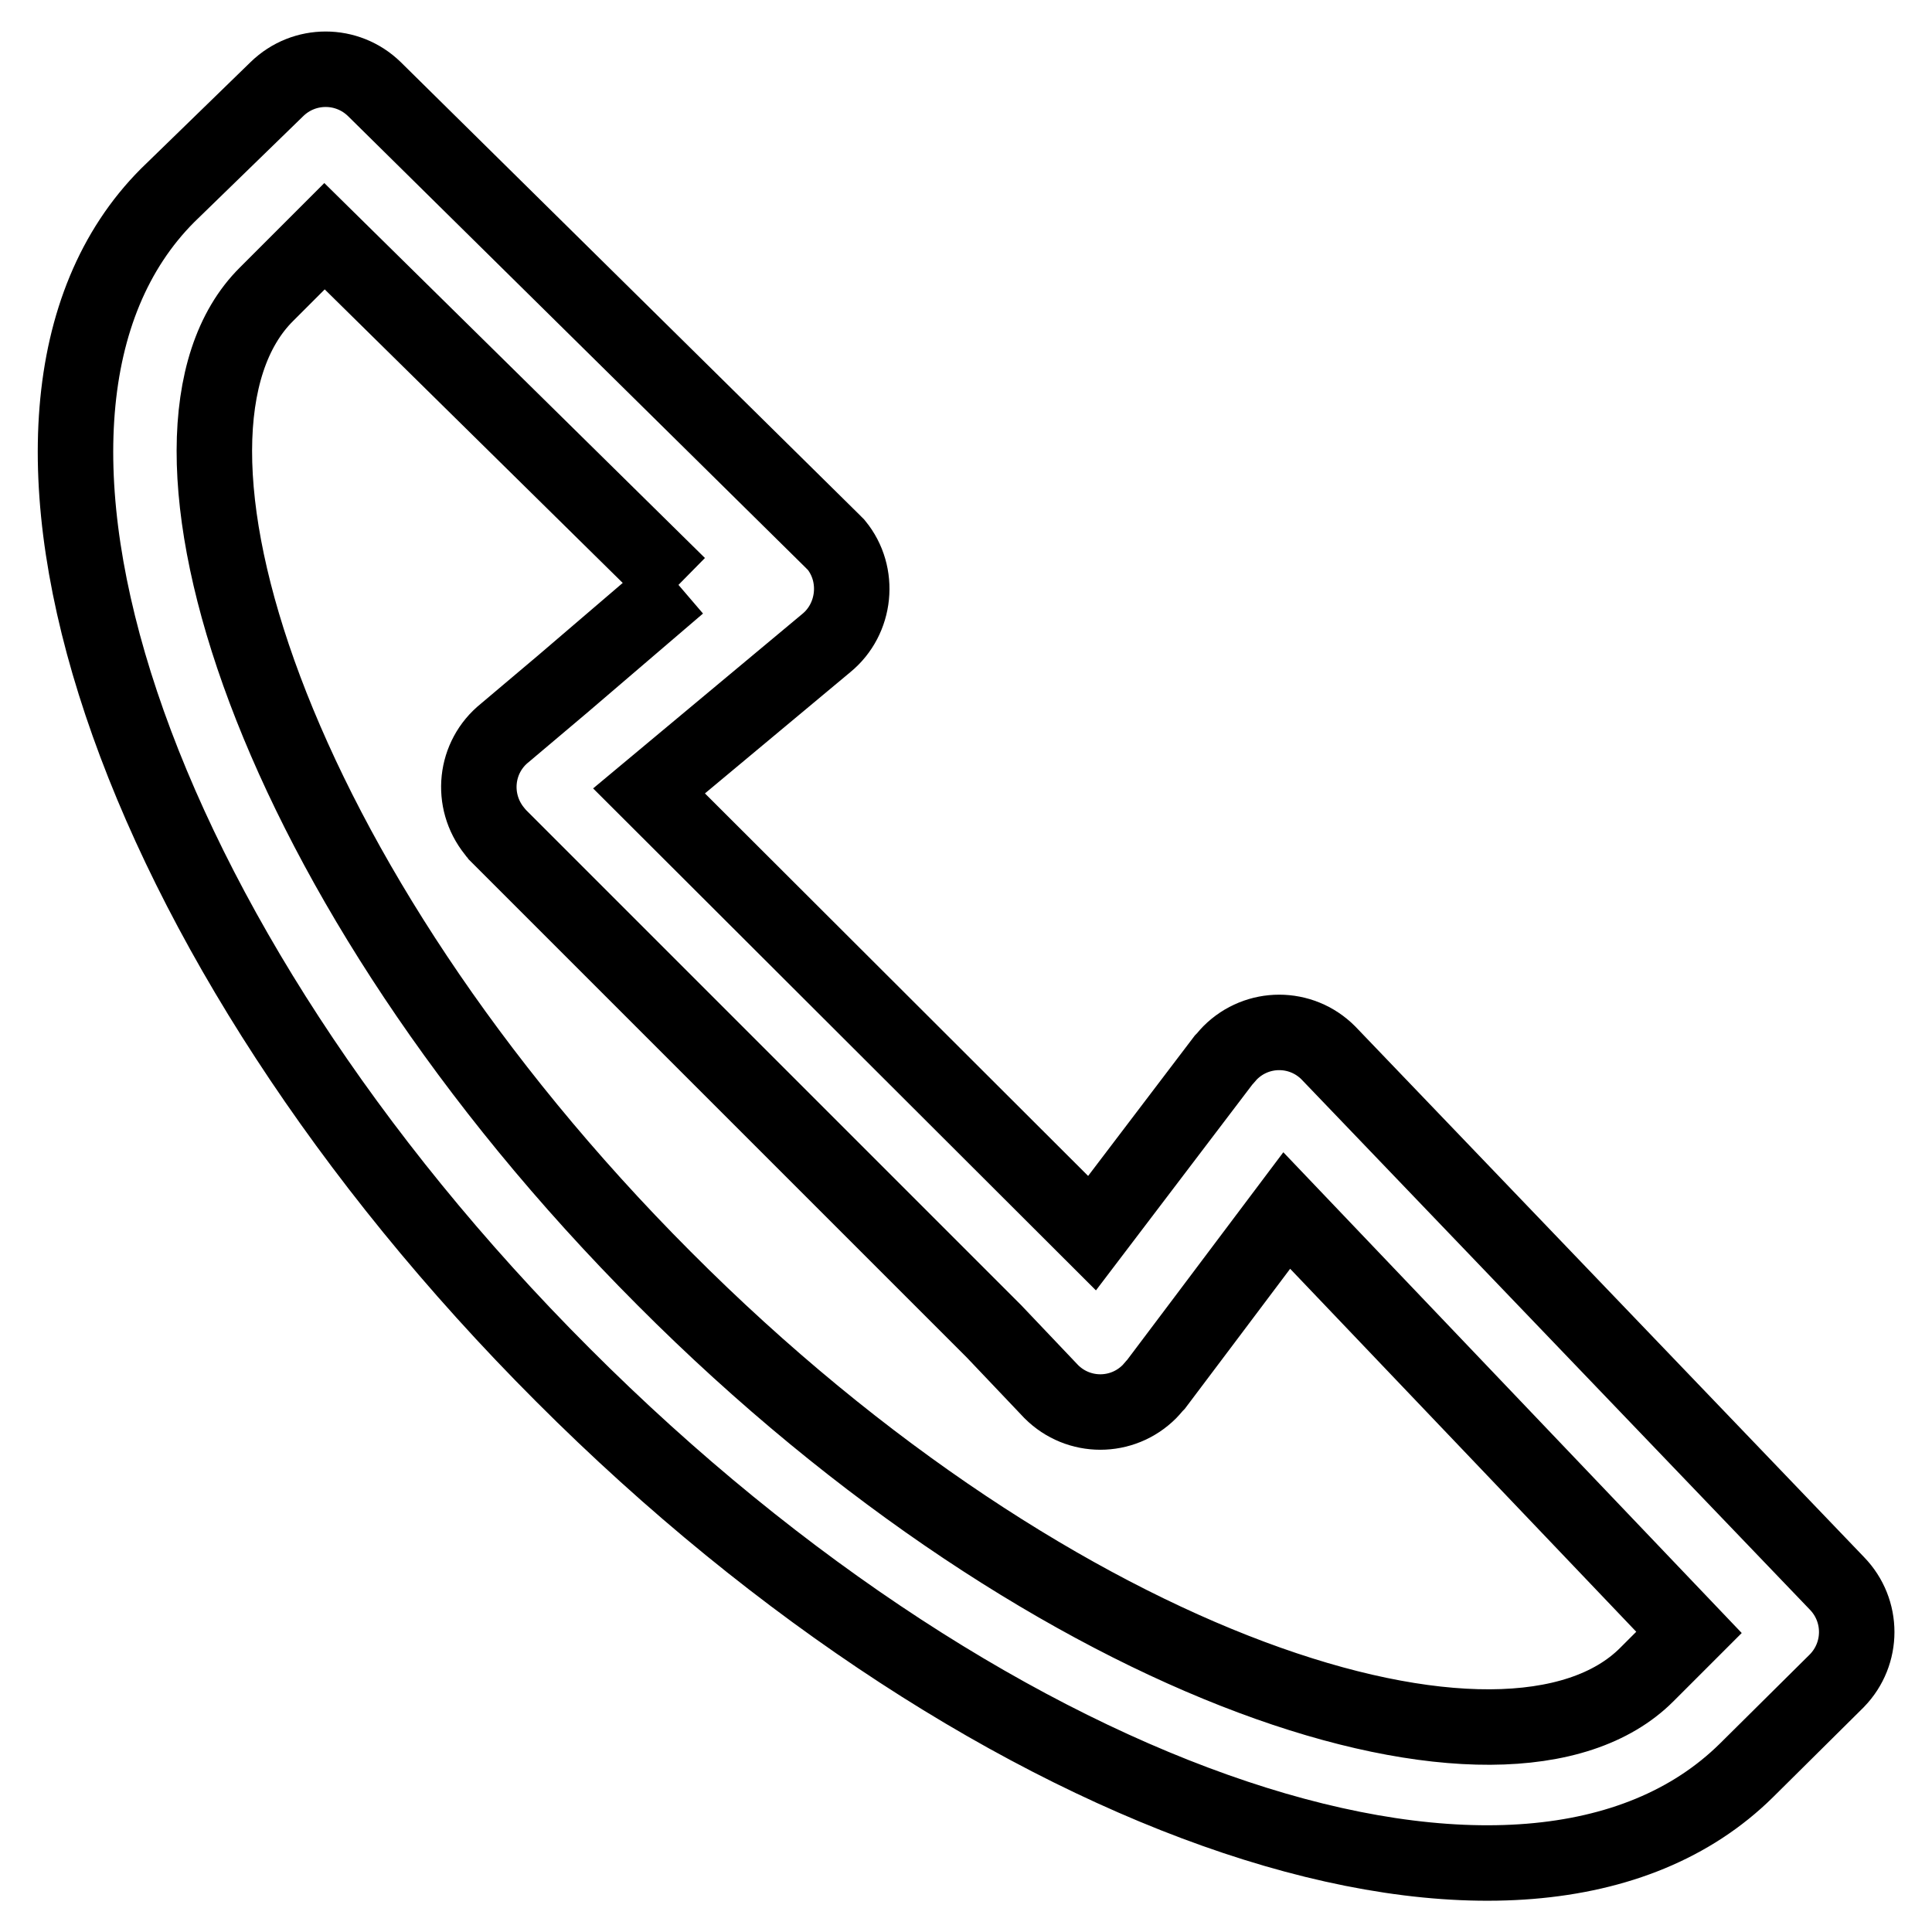
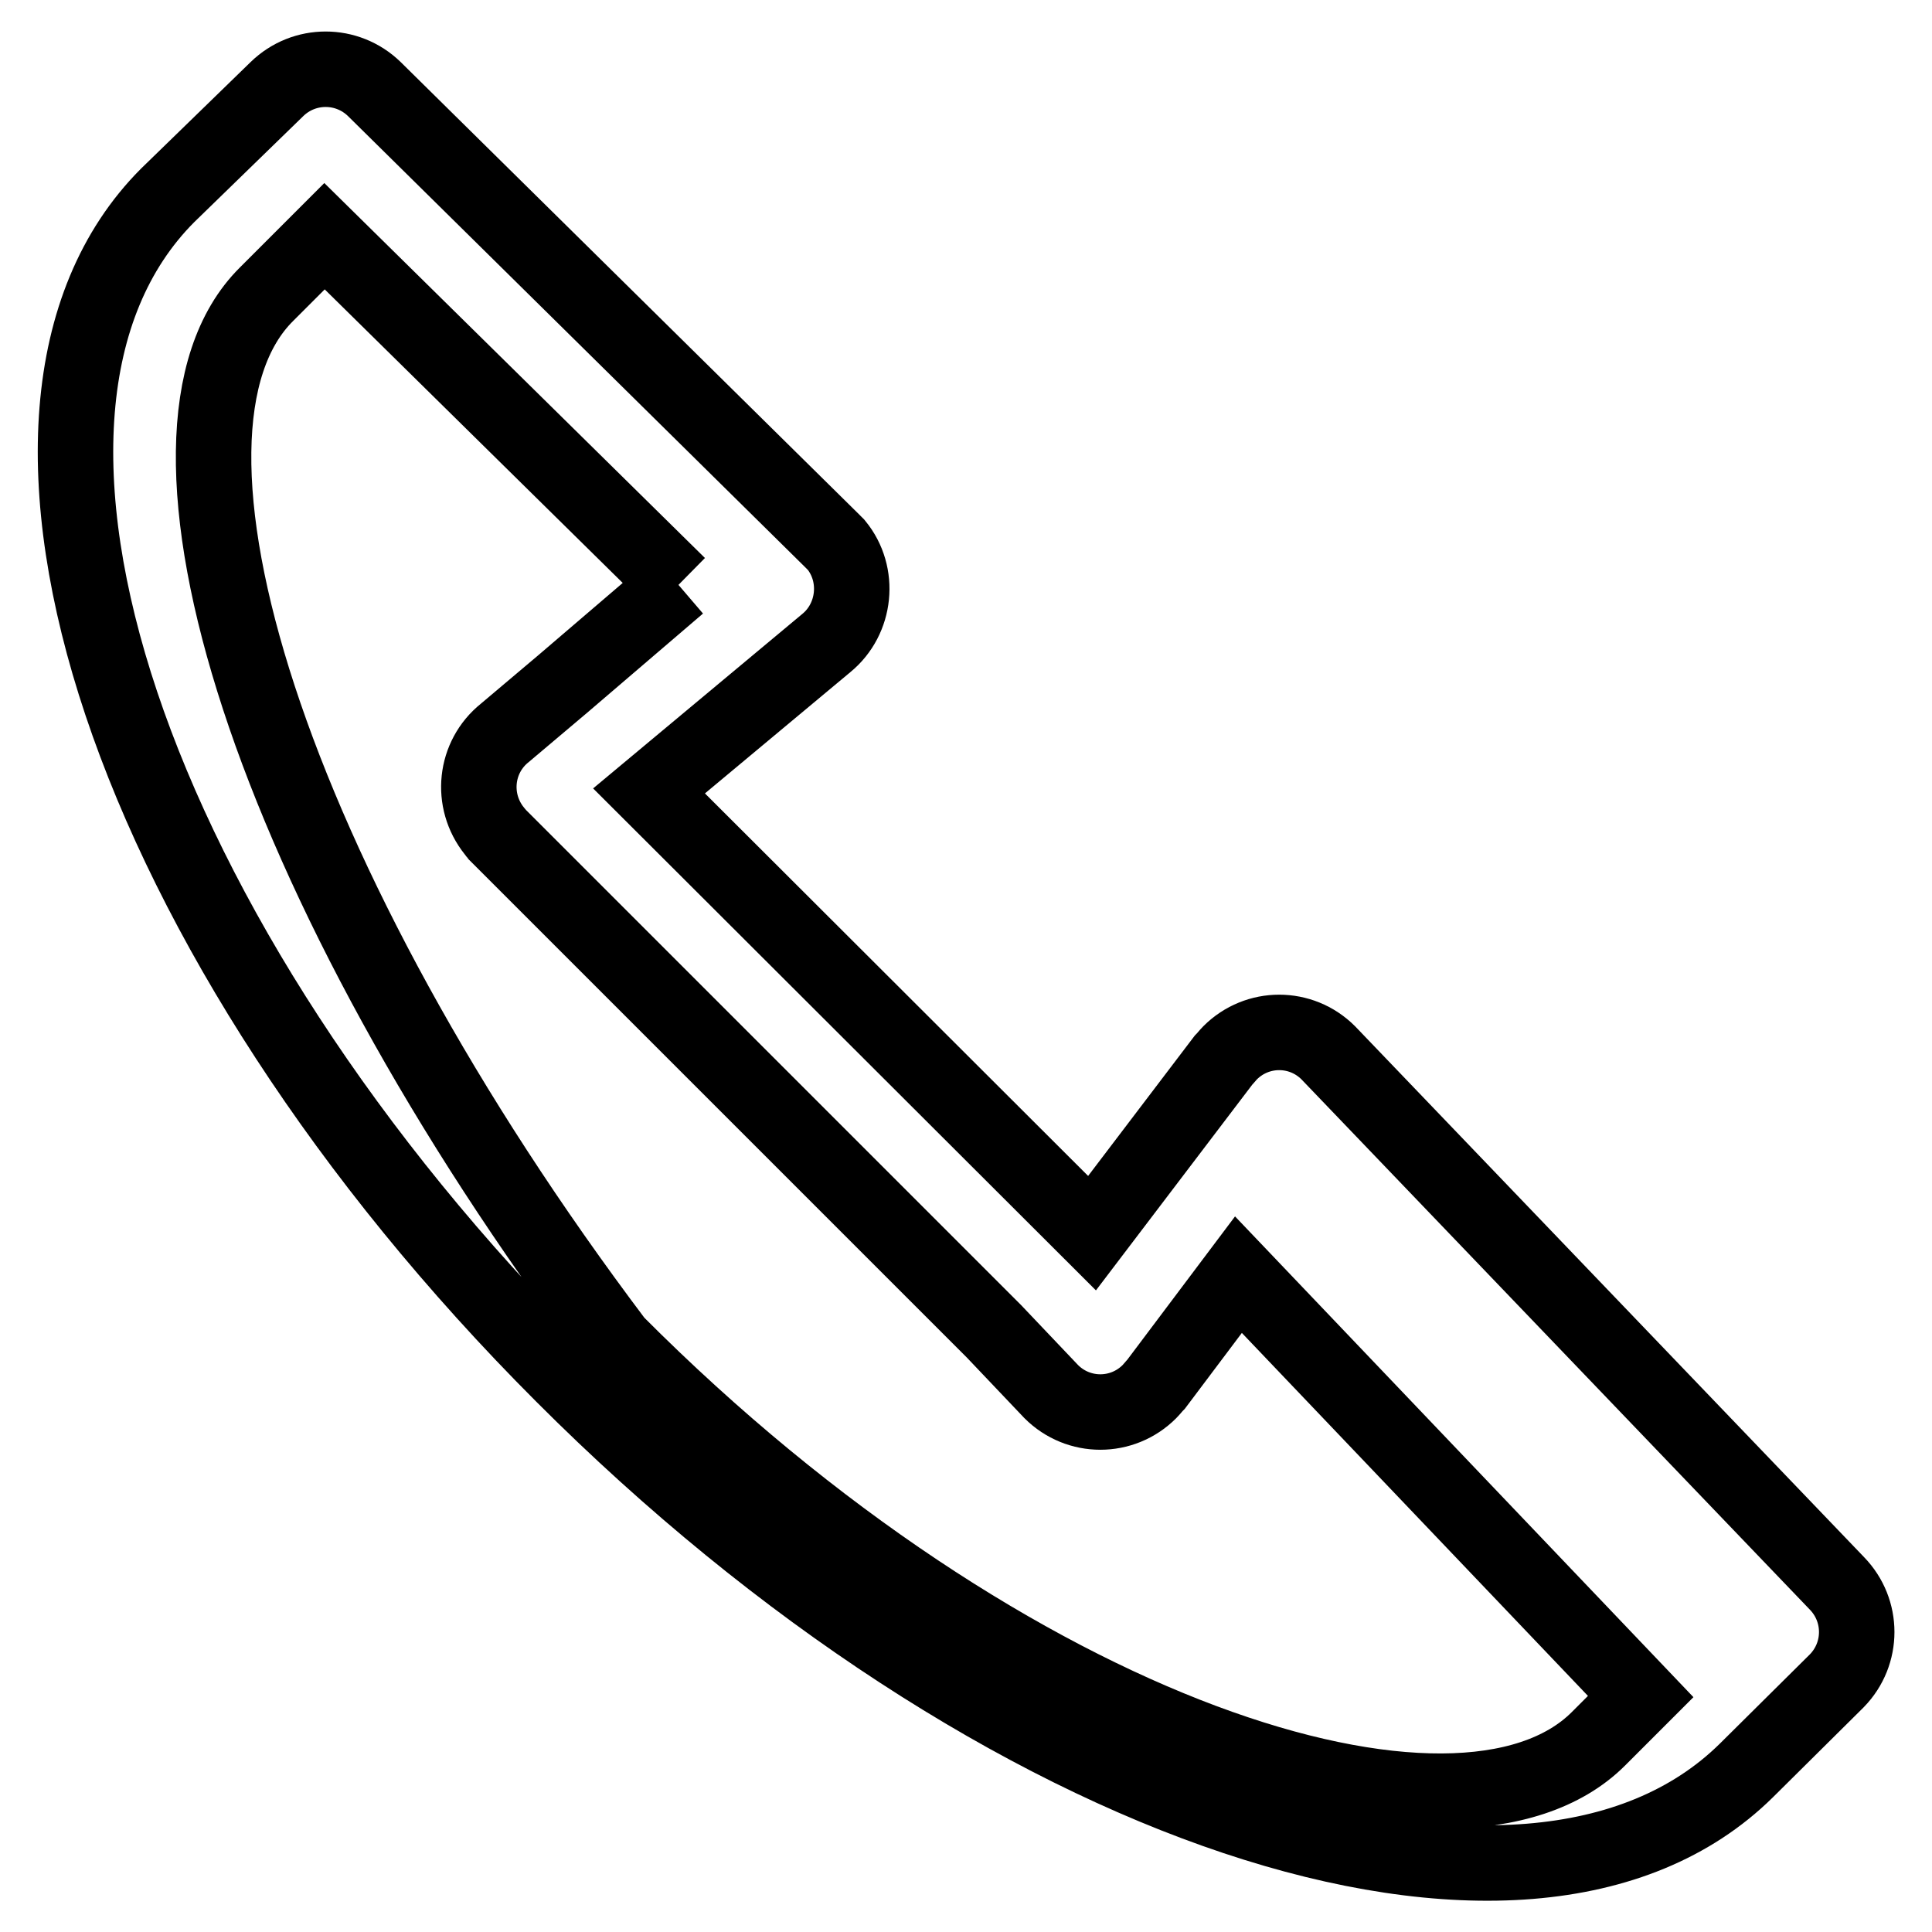
<svg xmlns="http://www.w3.org/2000/svg" version="1.1" x="0px" y="0px" viewBox="0 0 256 256" enable-background="new 0 0 256 256" xml:space="preserve">
  <g>
-     <path stroke-width="10" fill-opacity="0" stroke="#000000" d="M89.9,77.5L74.6,90.6l-7.7,6.5c-4,3.2-4.6,9-1.4,13c0.1,0.2,0.3,0.3,0.4,0.5l7.1,7.1l58.7,58.7l7.6,8 c3.6,3.6,9.4,3.6,13,0c0.3-0.3,0.6-0.7,0.9-1l6.4-8.5l10.9-14.5l53.3,55.9l-5.6,5.6c-18.4,18.4-77.9,0-130.2-52.5 C35.6,116.9,16.9,57.3,35.3,39l7.7-7.7L89.9,77.5 M110.1,71.5L49.6,11.8c-3.6-3.5-9.3-3.5-12.9,0L22.2,25.9 C-6.4,54.6,17,124.6,74.6,182.2c57.6,57.7,127.7,81.1,156.8,52.4l12-11.9c3.5-3.6,3.5-9.3,0-12.9L176,139.5c-3.6-3.6-9.4-3.6-13,0 c-0.3,0.3-0.6,0.7-0.9,1l-17.4,22.9L86,104.8l23.5-19.6c3.9-3.2,4.5-9.1,1.3-13C110.6,72,110.4,71.8,110.1,71.5L110.1,71.5z" />
+     <path stroke-width="10" fill-opacity="0" stroke="#000000" d="M89.9,77.5L74.6,90.6l-7.7,6.5c-4,3.2-4.6,9-1.4,13c0.1,0.2,0.3,0.3,0.4,0.5l7.1,7.1l58.7,58.7l7.6,8 c3.6,3.6,9.4,3.6,13,0c0.3-0.3,0.6-0.7,0.9-1l10.9-14.5l53.3,55.9l-5.6,5.6c-18.4,18.4-77.9,0-130.2-52.5 C35.6,116.9,16.9,57.3,35.3,39l7.7-7.7L89.9,77.5 M110.1,71.5L49.6,11.8c-3.6-3.5-9.3-3.5-12.9,0L22.2,25.9 C-6.4,54.6,17,124.6,74.6,182.2c57.6,57.7,127.7,81.1,156.8,52.4l12-11.9c3.5-3.6,3.5-9.3,0-12.9L176,139.5c-3.6-3.6-9.4-3.6-13,0 c-0.3,0.3-0.6,0.7-0.9,1l-17.4,22.9L86,104.8l23.5-19.6c3.9-3.2,4.5-9.1,1.3-13C110.6,72,110.4,71.8,110.1,71.5L110.1,71.5z" />
  </g>
</svg>